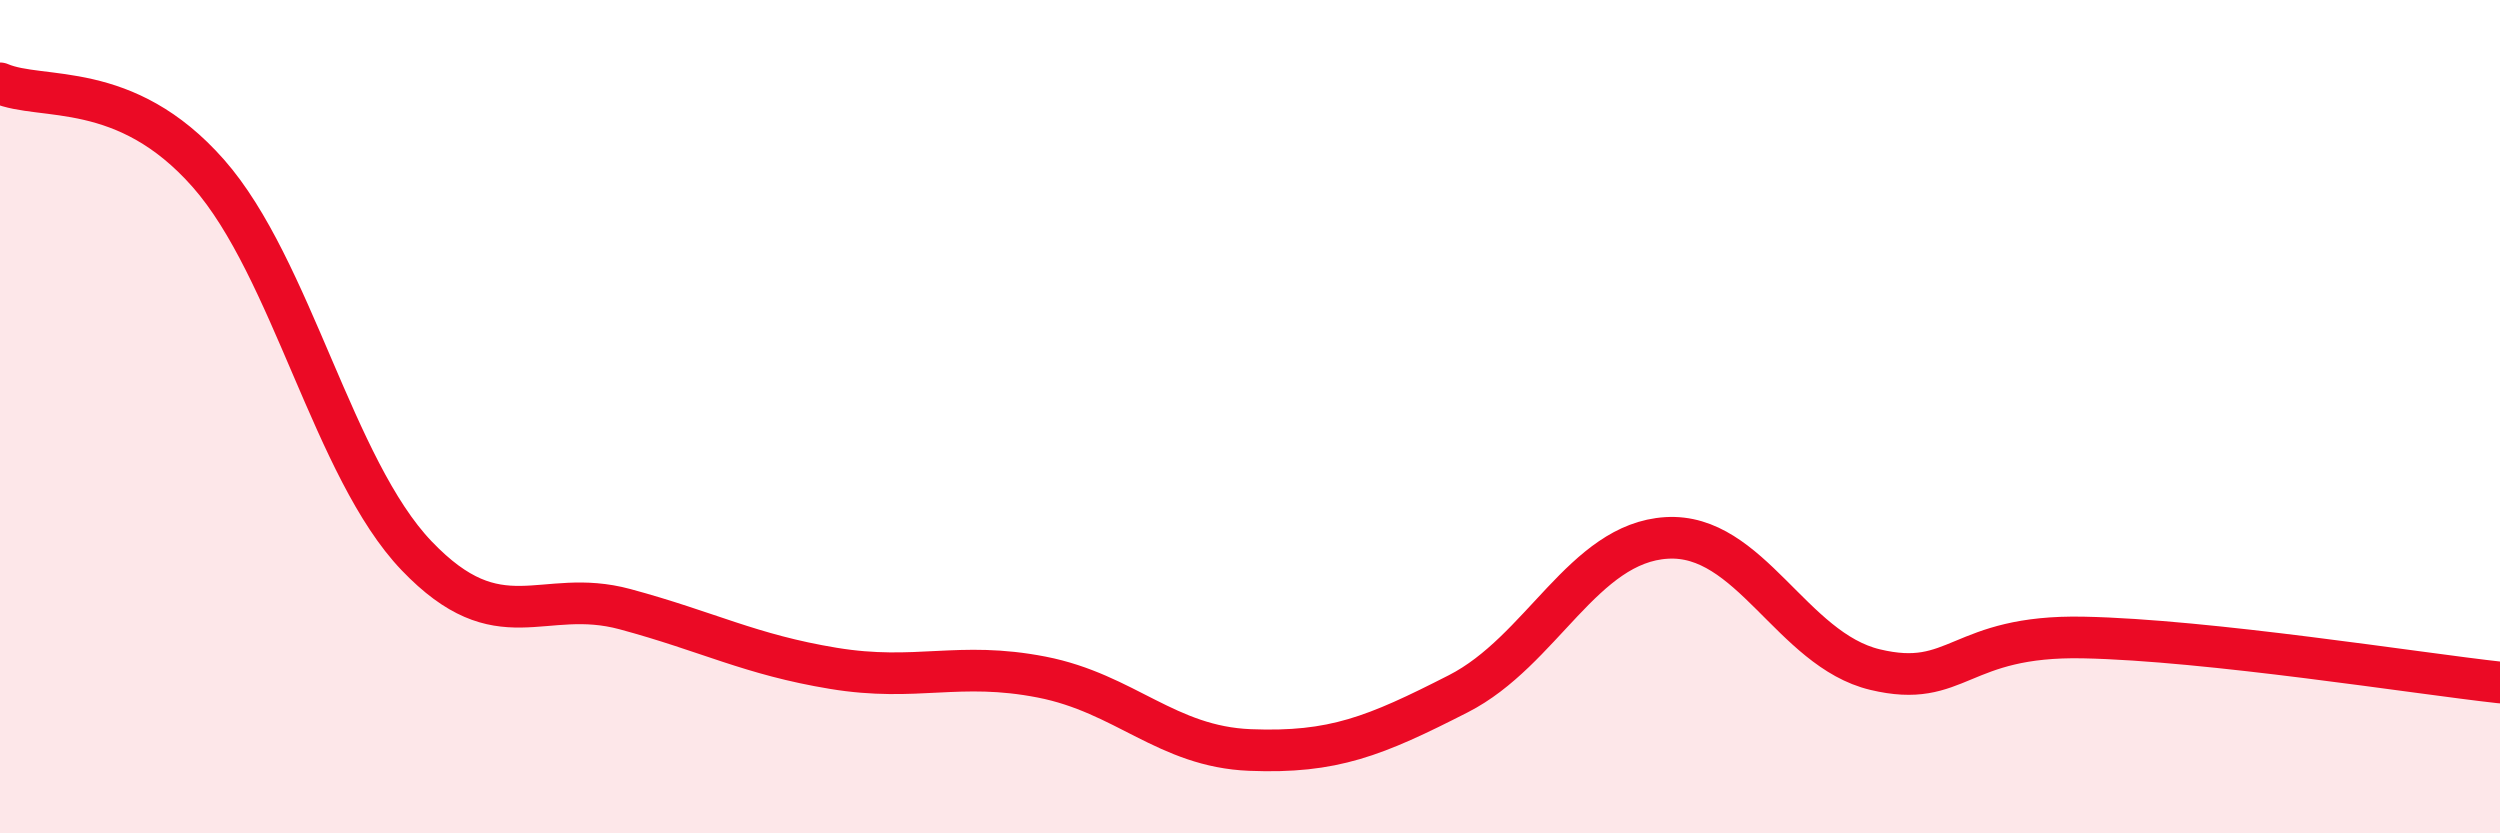
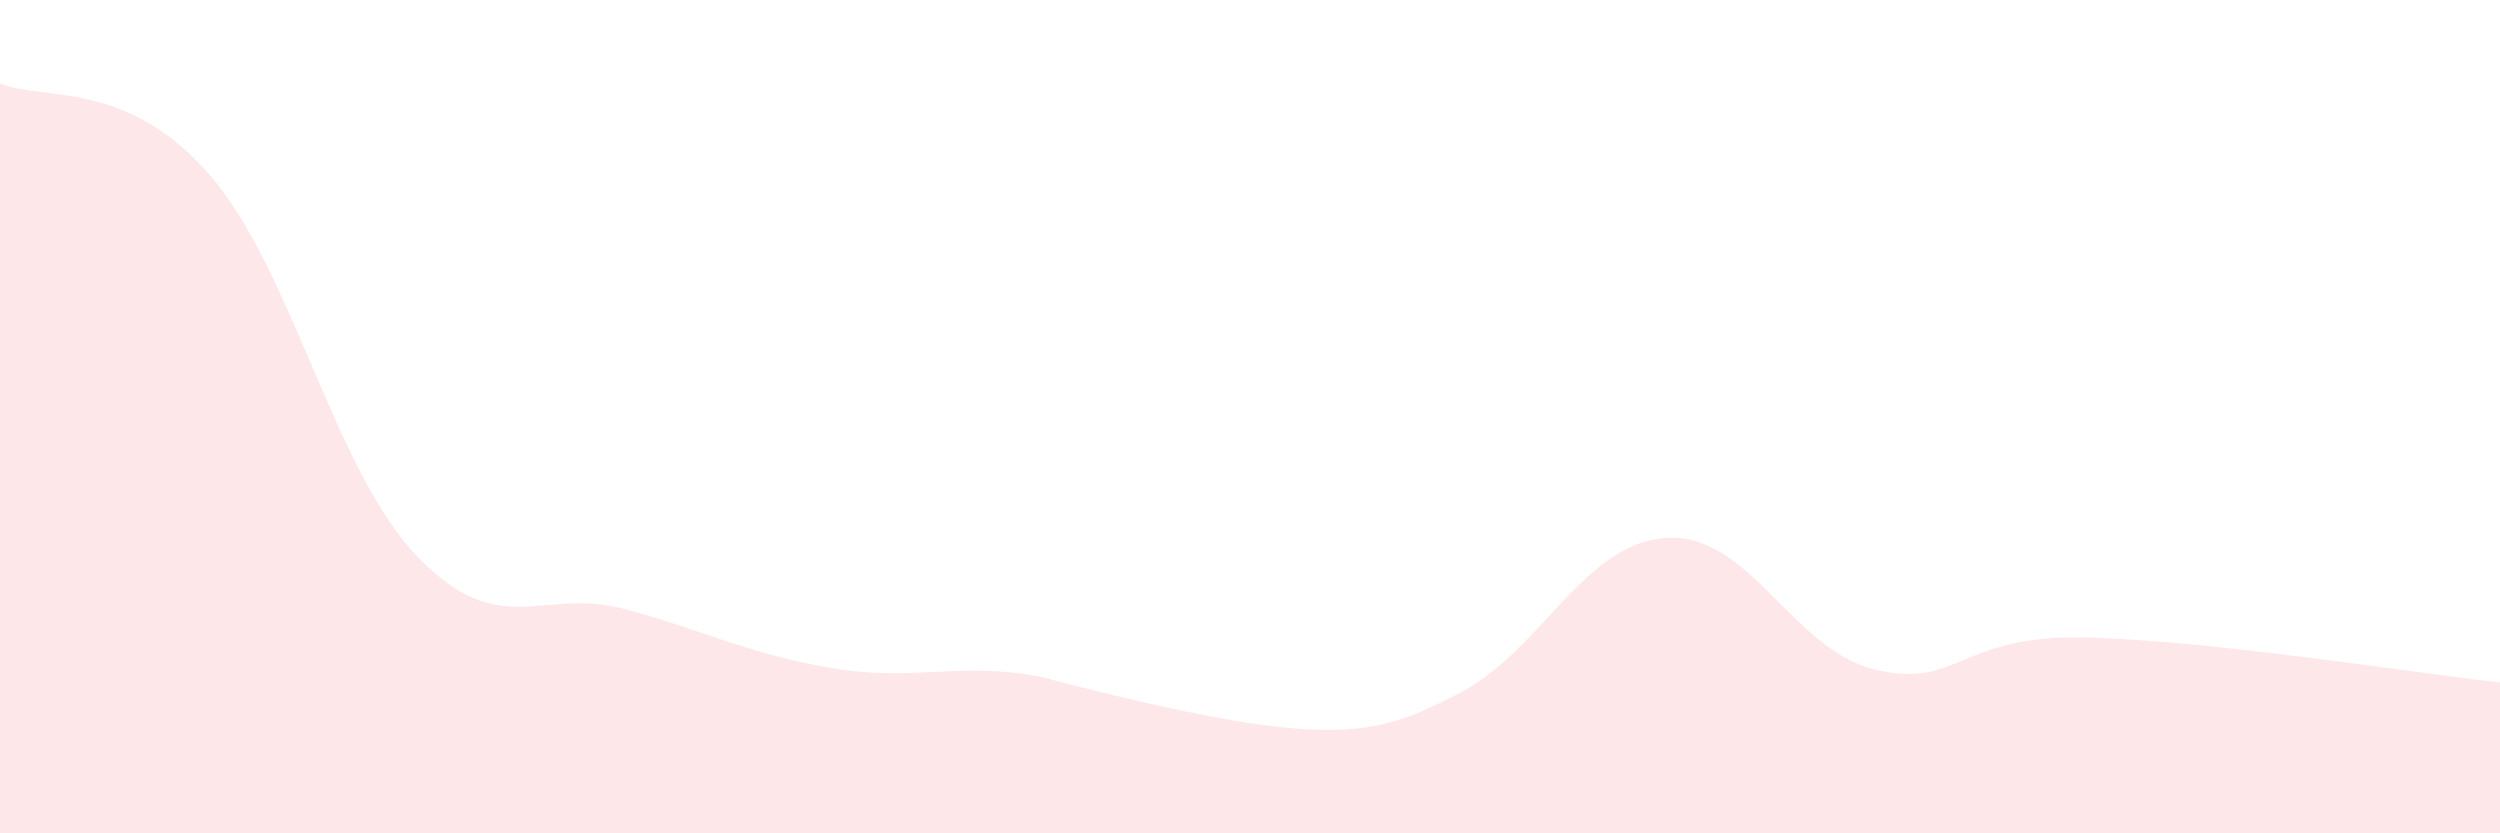
<svg xmlns="http://www.w3.org/2000/svg" width="60" height="20" viewBox="0 0 60 20">
-   <path d="M 0,2 C 1,2.43 3,1.89 5,4.16 C 7,6.43 8,11.25 10,13.34 C 12,15.43 13,14.08 15,14.62 C 17,15.16 18,15.71 20,16.04 C 22,16.37 23,15.86 25,16.25 C 27,16.64 28,17.92 30,18 C 32,18.08 33,17.67 35,16.65 C 37,15.63 38,13.03 40,12.91 C 42,12.79 43,15.59 45,16.07 C 47,16.55 47,15.24 50,15.3 C 53,15.36 58,16.16 60,16.38L60 20L0 20Z" fill="#EB0A25" opacity="0.1" stroke-linecap="round" stroke-linejoin="round" />
-   <path d="M 0,2 C 1,2.43 3,1.89 5,4.16 C 7,6.43 8,11.25 10,13.34 C 12,15.43 13,14.08 15,14.62 C 17,15.16 18,15.71 20,16.04 C 22,16.37 23,15.86 25,16.25 C 27,16.64 28,17.92 30,18 C 32,18.08 33,17.67 35,16.65 C 37,15.63 38,13.03 40,12.91 C 42,12.79 43,15.59 45,16.07 C 47,16.55 47,15.24 50,15.3 C 53,15.36 58,16.16 60,16.38" stroke="#EB0A25" stroke-width="1" fill="none" stroke-linecap="round" stroke-linejoin="round" />
+   <path d="M 0,2 C 1,2.43 3,1.89 5,4.16 C 7,6.43 8,11.25 10,13.34 C 12,15.43 13,14.08 15,14.62 C 17,15.16 18,15.71 20,16.04 C 22,16.37 23,15.86 25,16.25 C 32,18.08 33,17.67 35,16.65 C 37,15.63 38,13.03 40,12.91 C 42,12.79 43,15.59 45,16.07 C 47,16.55 47,15.24 50,15.3 C 53,15.36 58,16.16 60,16.38L60 20L0 20Z" fill="#EB0A25" opacity="0.1" stroke-linecap="round" stroke-linejoin="round" />
</svg>